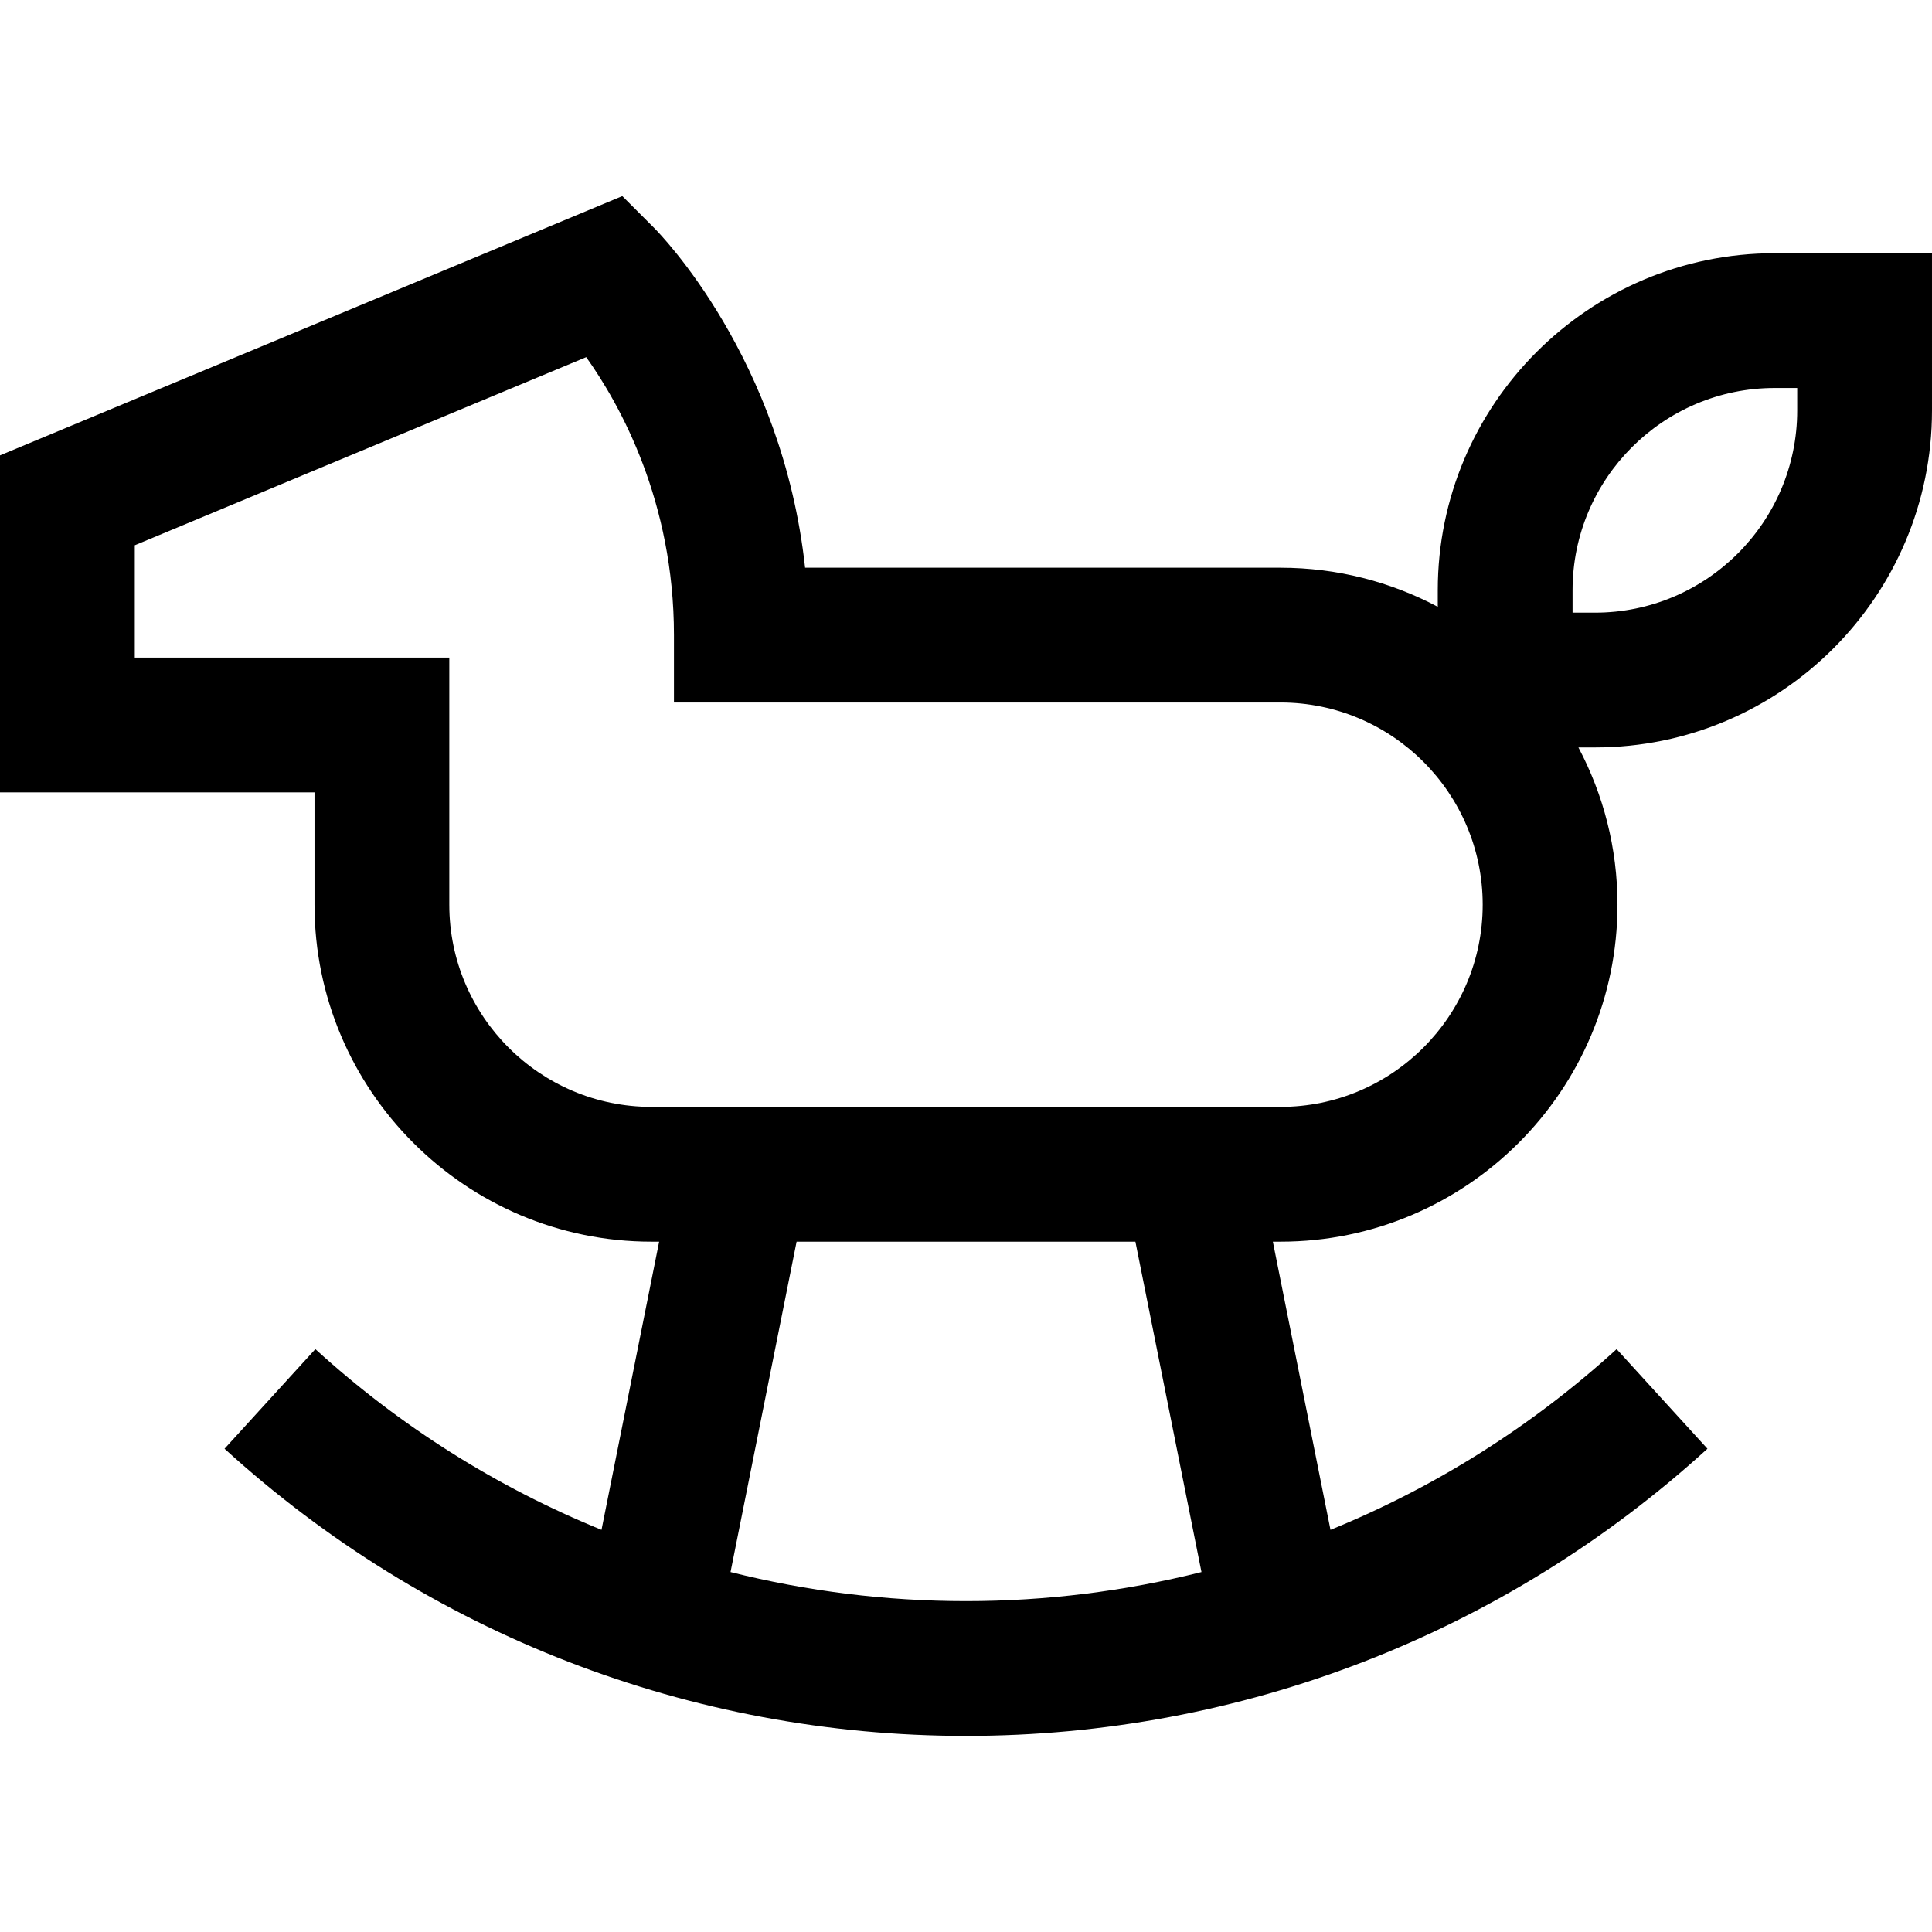
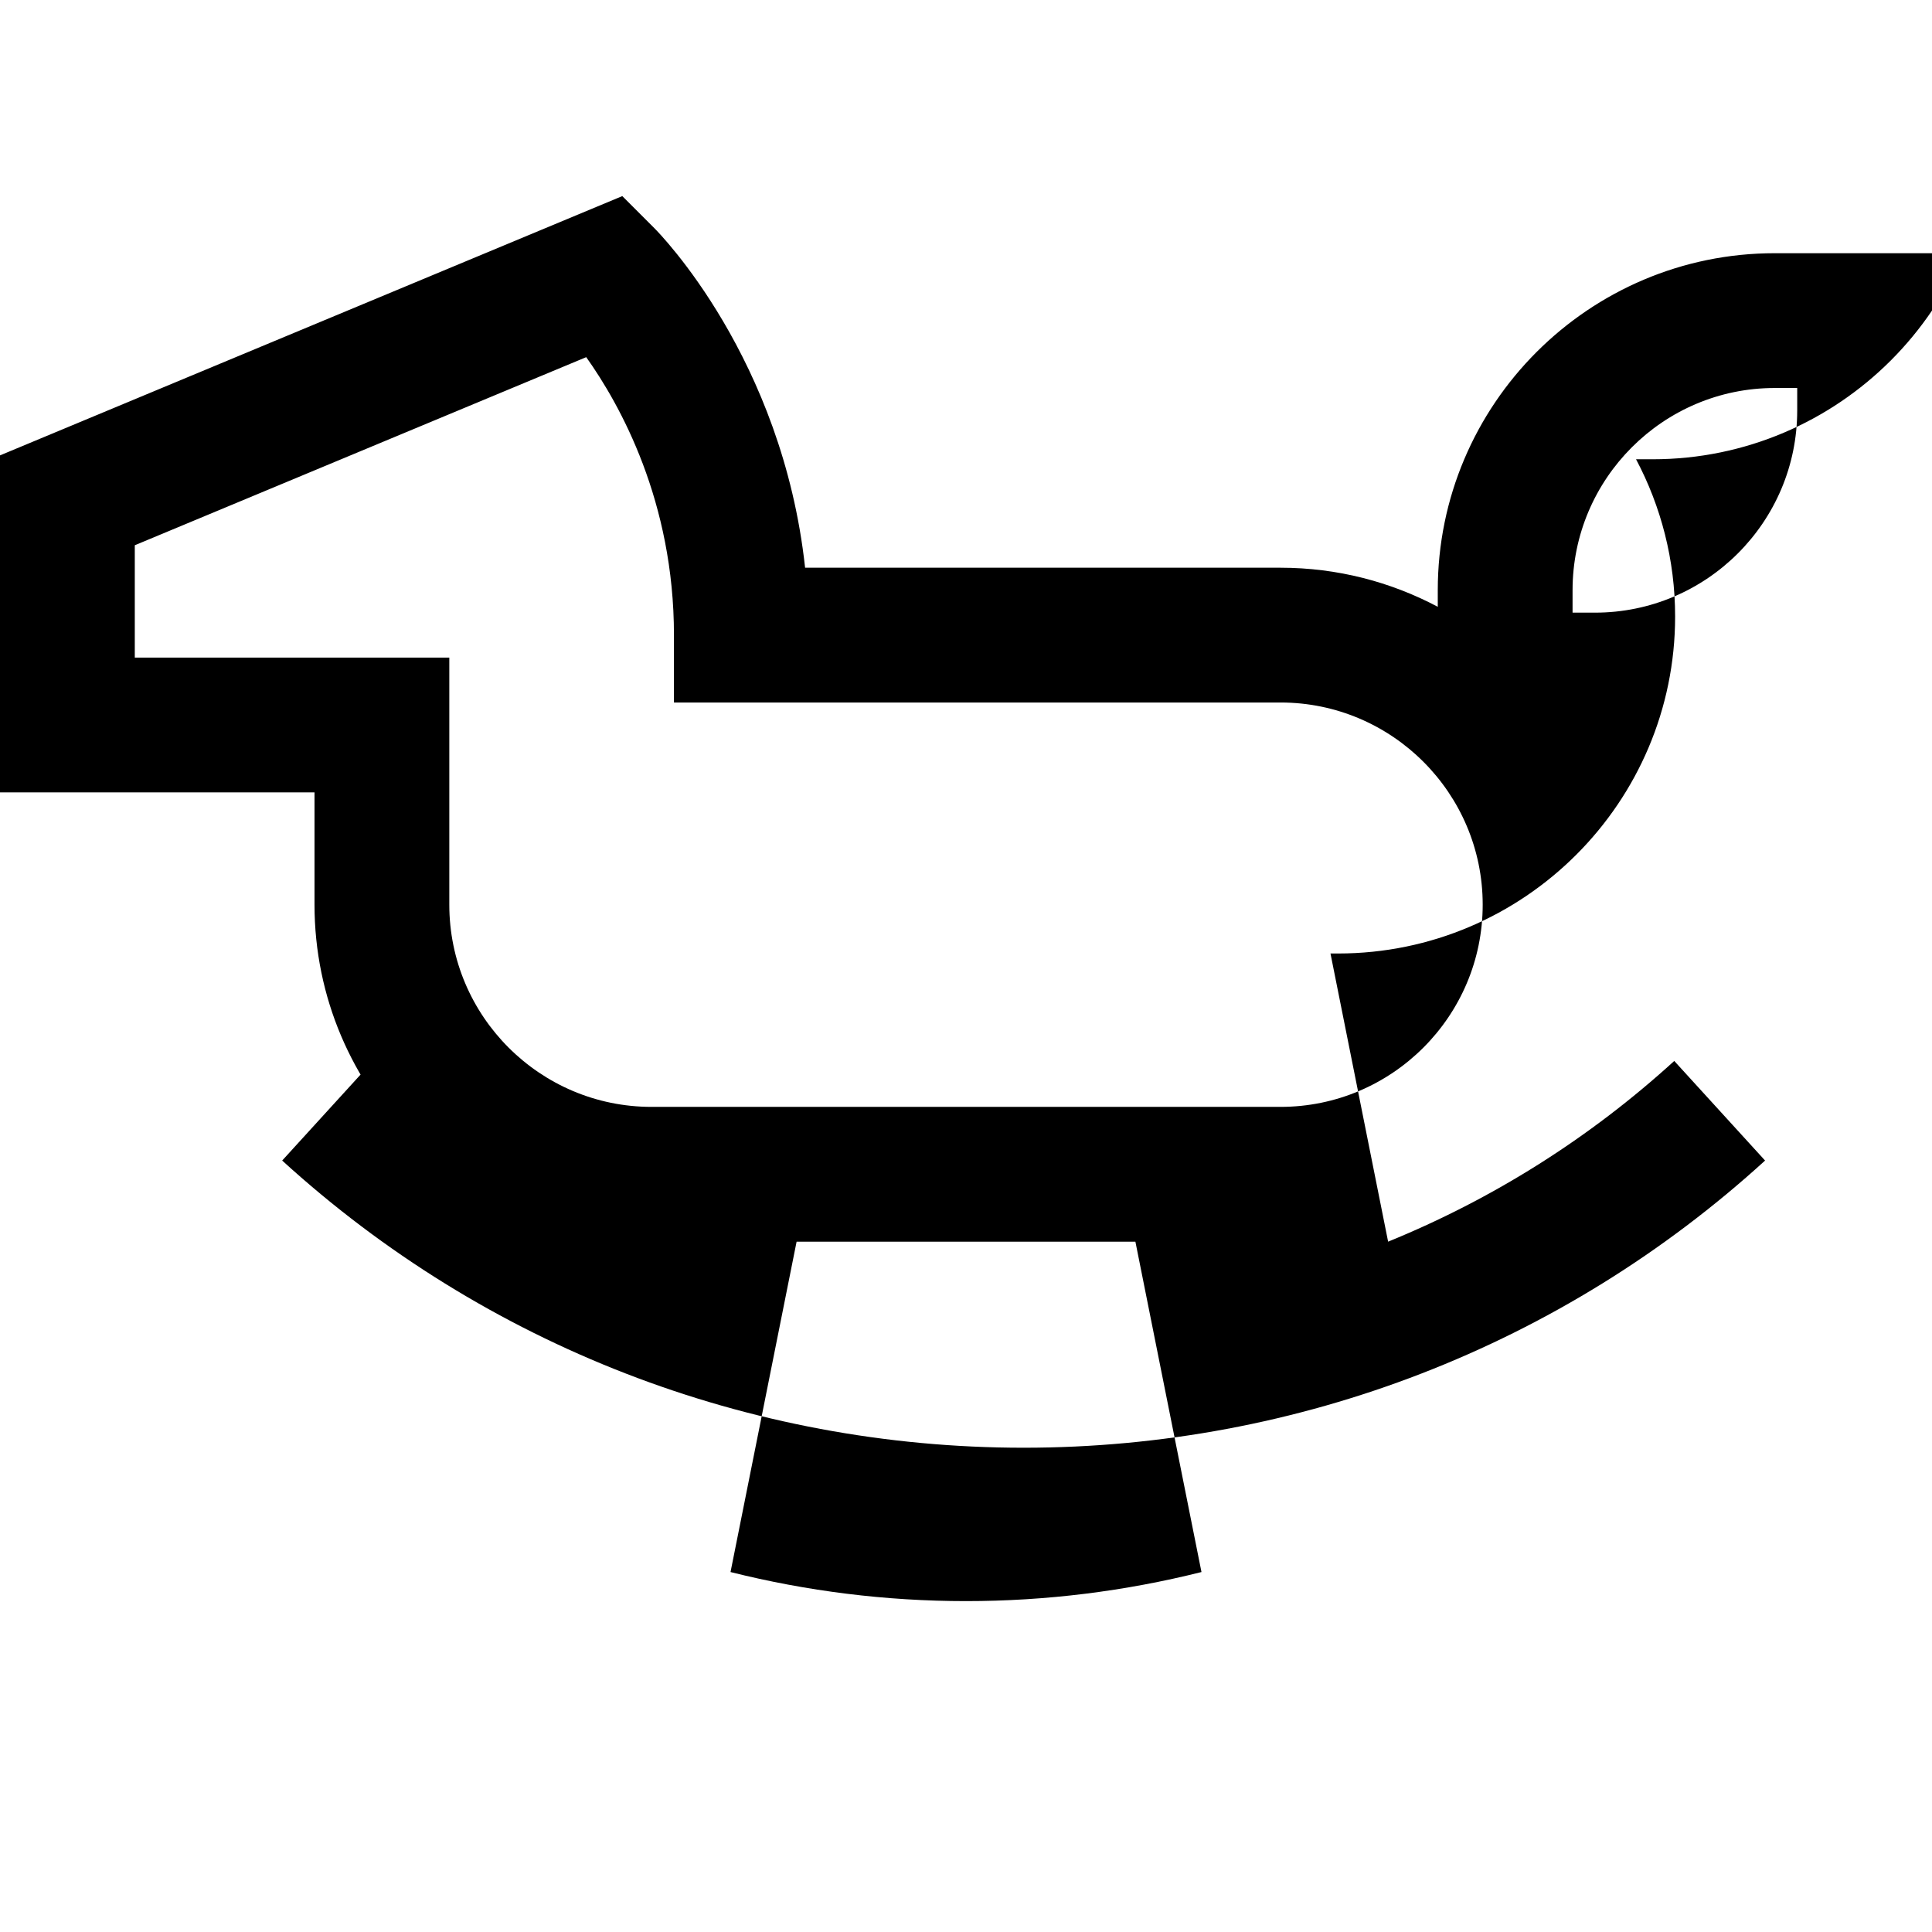
<svg xmlns="http://www.w3.org/2000/svg" fill="#000000" height="800px" width="800px" version="1.1" id="Layer_1" viewBox="0 0 512 512" xml:space="preserve">
  <g>
    <g>
-       <path d="M470.326,67.102c-49.241,0-89.302,40.061-89.302,89.302v4.401c-12.45-6.599-26.629-10.354-41.674-10.354h-125.99    c-6.046-55.465-38.469-88.508-39.986-90.024l-8.458-8.459L0,120.683v89.302h83.349v29.767c0,49.241,40.061,89.302,89.302,89.302    h2.028l-15.274,76.369c-27.641-11.262-53.327-27.375-75.83-47.892l-24.068,26.395c53.824,49.077,123.606,76.105,196.491,76.105    s142.667-27.028,196.491-76.105l-24.068-26.395c-22.502,20.517-48.189,36.631-75.83,47.892l-15.274-76.369h2.03    c49.241,0,89.302-40.061,89.302-89.302c0-15.046-3.755-29.224-10.354-41.674h4.401c49.241,0,89.302-40.061,89.302-89.302V67.102    H470.326z M256,424.311c-21.241,0-42.177-2.631-62.403-7.703l17.51-87.553h89.786l17.51,87.553    C298.177,421.68,277.241,424.311,256,424.311z M339.349,293.334H172.651c-29.545,0-53.581-24.037-53.581-53.581v-65.488H35.721    v-29.767L155.355,94.65c9.017,12.669,23.25,38.271,23.25,73.661v17.86h160.744c29.545,0,53.581,24.037,53.581,53.581    S368.894,293.334,339.349,293.334z M476.279,108.776c0,29.545-24.037,53.581-53.581,53.581h-5.953v-5.953    c0-29.545,24.037-53.581,53.581-53.581h5.953V108.776z" />
+       <path d="M470.326,67.102c-49.241,0-89.302,40.061-89.302,89.302v4.401c-12.45-6.599-26.629-10.354-41.674-10.354h-125.99    c-6.046-55.465-38.469-88.508-39.986-90.024l-8.458-8.459L0,120.683v89.302h83.349v29.767c0,49.241,40.061,89.302,89.302,89.302    h2.028c-27.641-11.262-53.327-27.375-75.83-47.892l-24.068,26.395c53.824,49.077,123.606,76.105,196.491,76.105    s142.667-27.028,196.491-76.105l-24.068-26.395c-22.502,20.517-48.189,36.631-75.83,47.892l-15.274-76.369h2.03    c49.241,0,89.302-40.061,89.302-89.302c0-15.046-3.755-29.224-10.354-41.674h4.401c49.241,0,89.302-40.061,89.302-89.302V67.102    H470.326z M256,424.311c-21.241,0-42.177-2.631-62.403-7.703l17.51-87.553h89.786l17.51,87.553    C298.177,421.68,277.241,424.311,256,424.311z M339.349,293.334H172.651c-29.545,0-53.581-24.037-53.581-53.581v-65.488H35.721    v-29.767L155.355,94.65c9.017,12.669,23.25,38.271,23.25,73.661v17.86h160.744c29.545,0,53.581,24.037,53.581,53.581    S368.894,293.334,339.349,293.334z M476.279,108.776c0,29.545-24.037,53.581-53.581,53.581h-5.953v-5.953    c0-29.545,24.037-53.581,53.581-53.581h5.953V108.776z" />
    </g>
  </g>
</svg>